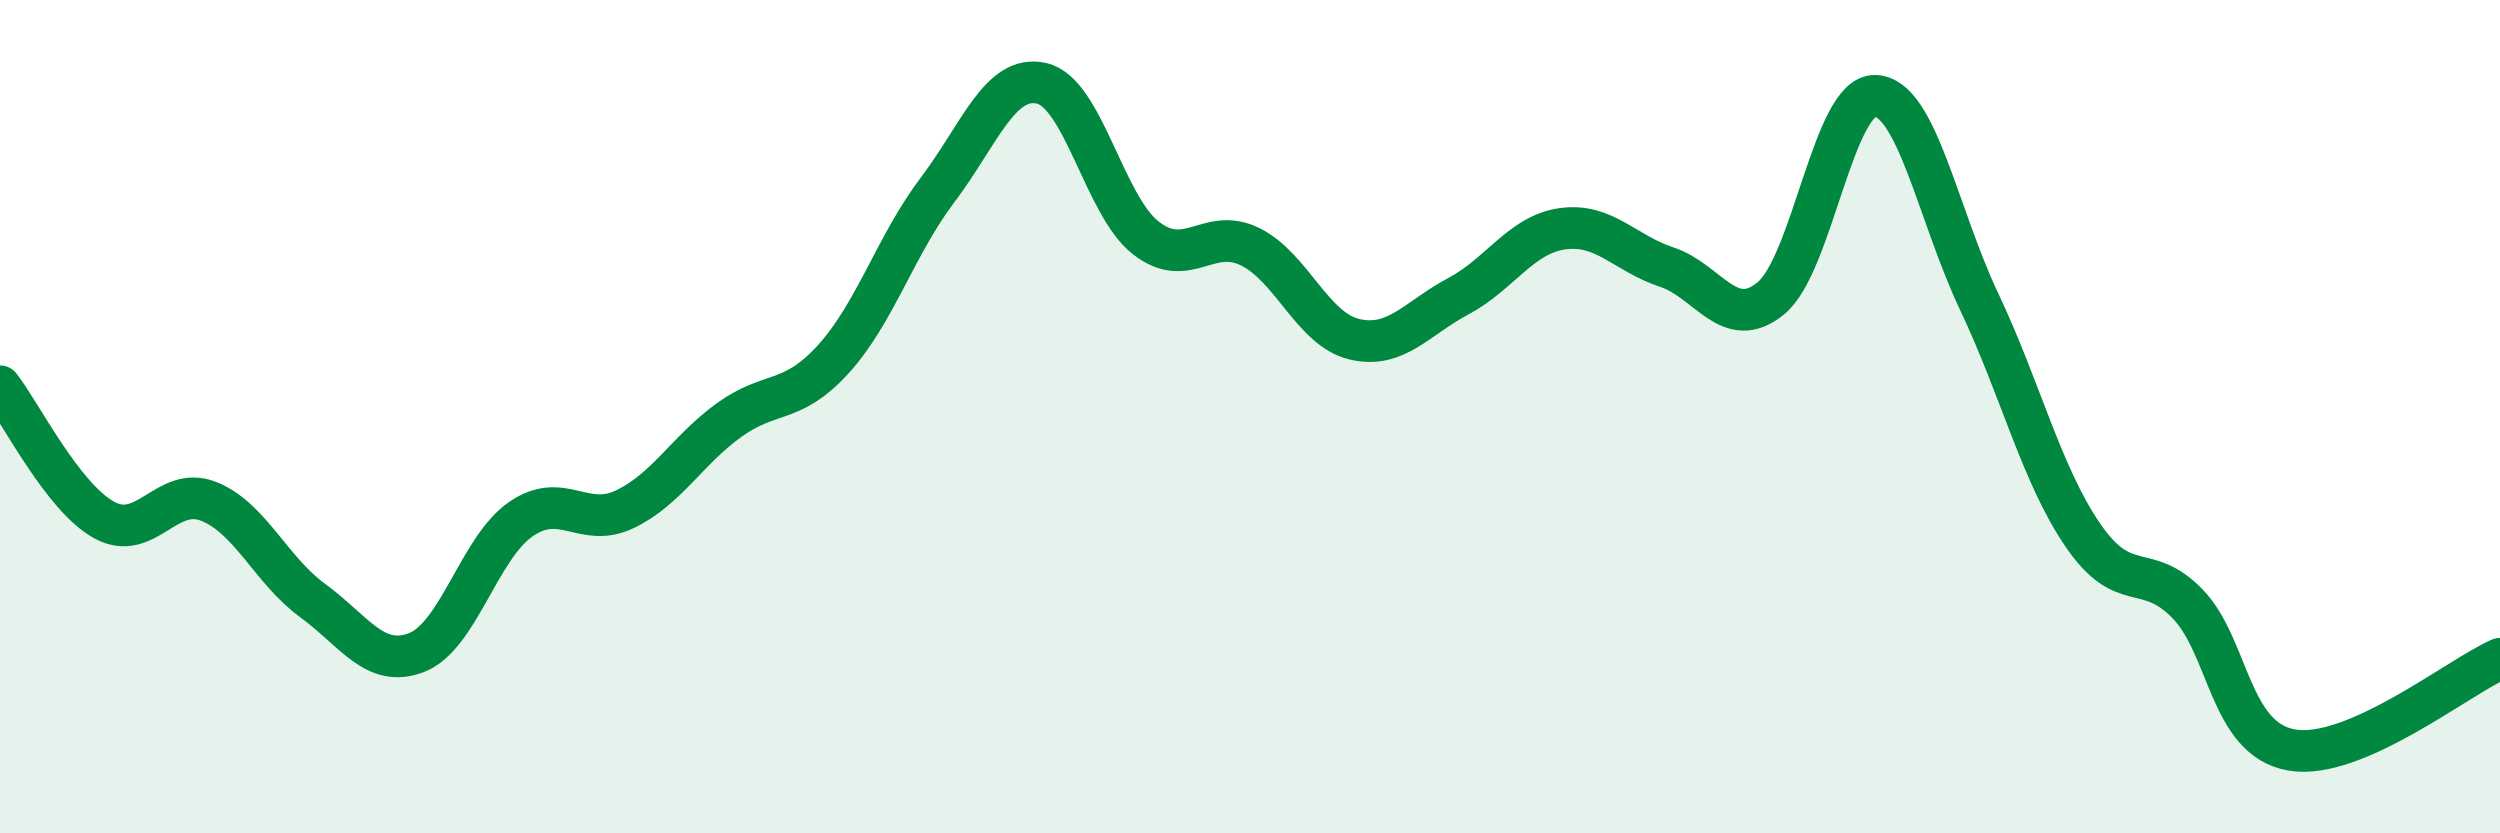
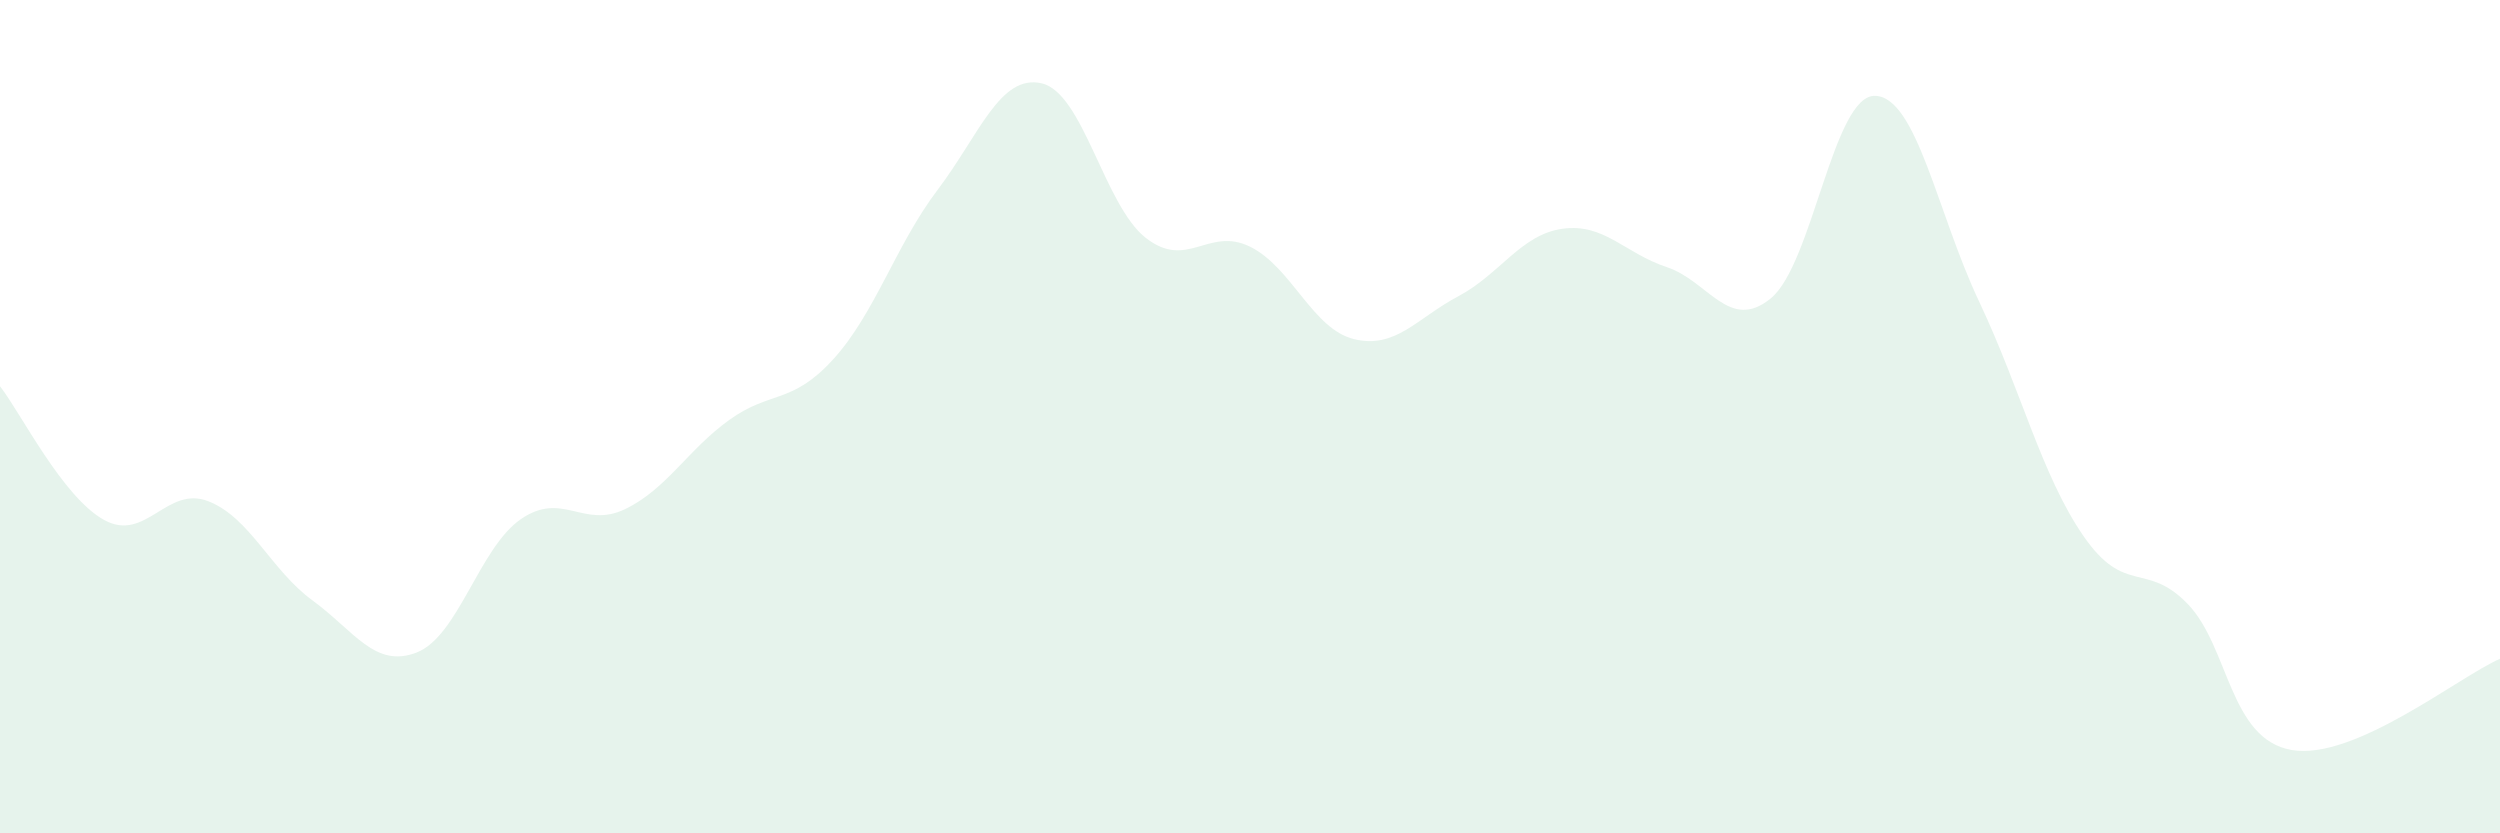
<svg xmlns="http://www.w3.org/2000/svg" width="60" height="20" viewBox="0 0 60 20">
  <path d="M 0,9.27 C 0.5,9.91 1.5,11.93 2.5,12.48 C 3.5,13.03 4,11.64 5,12.03 C 6,12.42 6.5,13.68 7.5,14.41 C 8.5,15.14 9,16.05 10,15.66 C 11,15.27 11.5,13.15 12.5,12.46 C 13.5,11.77 14,12.7 15,12.22 C 16,11.74 16.5,10.8 17.5,10.08 C 18.5,9.36 19,9.72 20,8.62 C 21,7.52 21.5,5.88 22.5,4.56 C 23.5,3.24 24,1.77 25,2 C 26,2.23 26.5,4.93 27.5,5.71 C 28.5,6.49 29,5.43 30,5.92 C 31,6.41 31.5,7.9 32.5,8.14 C 33.5,8.38 34,7.64 35,7.11 C 36,6.58 36.5,5.63 37.5,5.49 C 38.5,5.35 39,6.08 40,6.41 C 41,6.74 41.5,7.98 42.5,7.16 C 43.5,6.34 44,2.28 45,2.3 C 46,2.32 46.5,5.13 47.5,7.24 C 48.5,9.35 49,11.41 50,12.86 C 51,14.31 51.5,13.46 52.5,14.49 C 53.5,15.52 53.5,17.74 55,18 C 56.5,18.26 59,16.25 60,15.81L60 20L0 20Z" fill="#008740" opacity="0.1" stroke-linecap="round" stroke-linejoin="round" />
-   <path d="M 0,9.27 C 0.5,9.91 1.5,11.93 2.5,12.48 C 3.5,13.03 4,11.64 5,12.03 C 6,12.42 6.5,13.68 7.5,14.41 C 8.5,15.14 9,16.05 10,15.66 C 11,15.27 11.5,13.15 12.5,12.46 C 13.5,11.77 14,12.7 15,12.22 C 16,11.74 16.5,10.8 17.5,10.08 C 18.5,9.36 19,9.72 20,8.62 C 21,7.52 21.5,5.88 22.5,4.56 C 23.5,3.24 24,1.77 25,2 C 26,2.23 26.5,4.93 27.5,5.71 C 28.5,6.49 29,5.43 30,5.92 C 31,6.41 31.5,7.9 32.5,8.14 C 33.5,8.38 34,7.64 35,7.11 C 36,6.58 36.5,5.63 37.5,5.49 C 38.5,5.35 39,6.08 40,6.41 C 41,6.74 41.5,7.98 42.5,7.16 C 43.5,6.34 44,2.28 45,2.3 C 46,2.32 46.5,5.13 47.5,7.24 C 48.5,9.35 49,11.41 50,12.86 C 51,14.31 51.5,13.46 52.5,14.49 C 53.5,15.52 53.5,17.74 55,18 C 56.5,18.26 59,16.25 60,15.81" stroke="#008740" stroke-width="1" fill="none" stroke-linecap="round" stroke-linejoin="round" />
</svg>